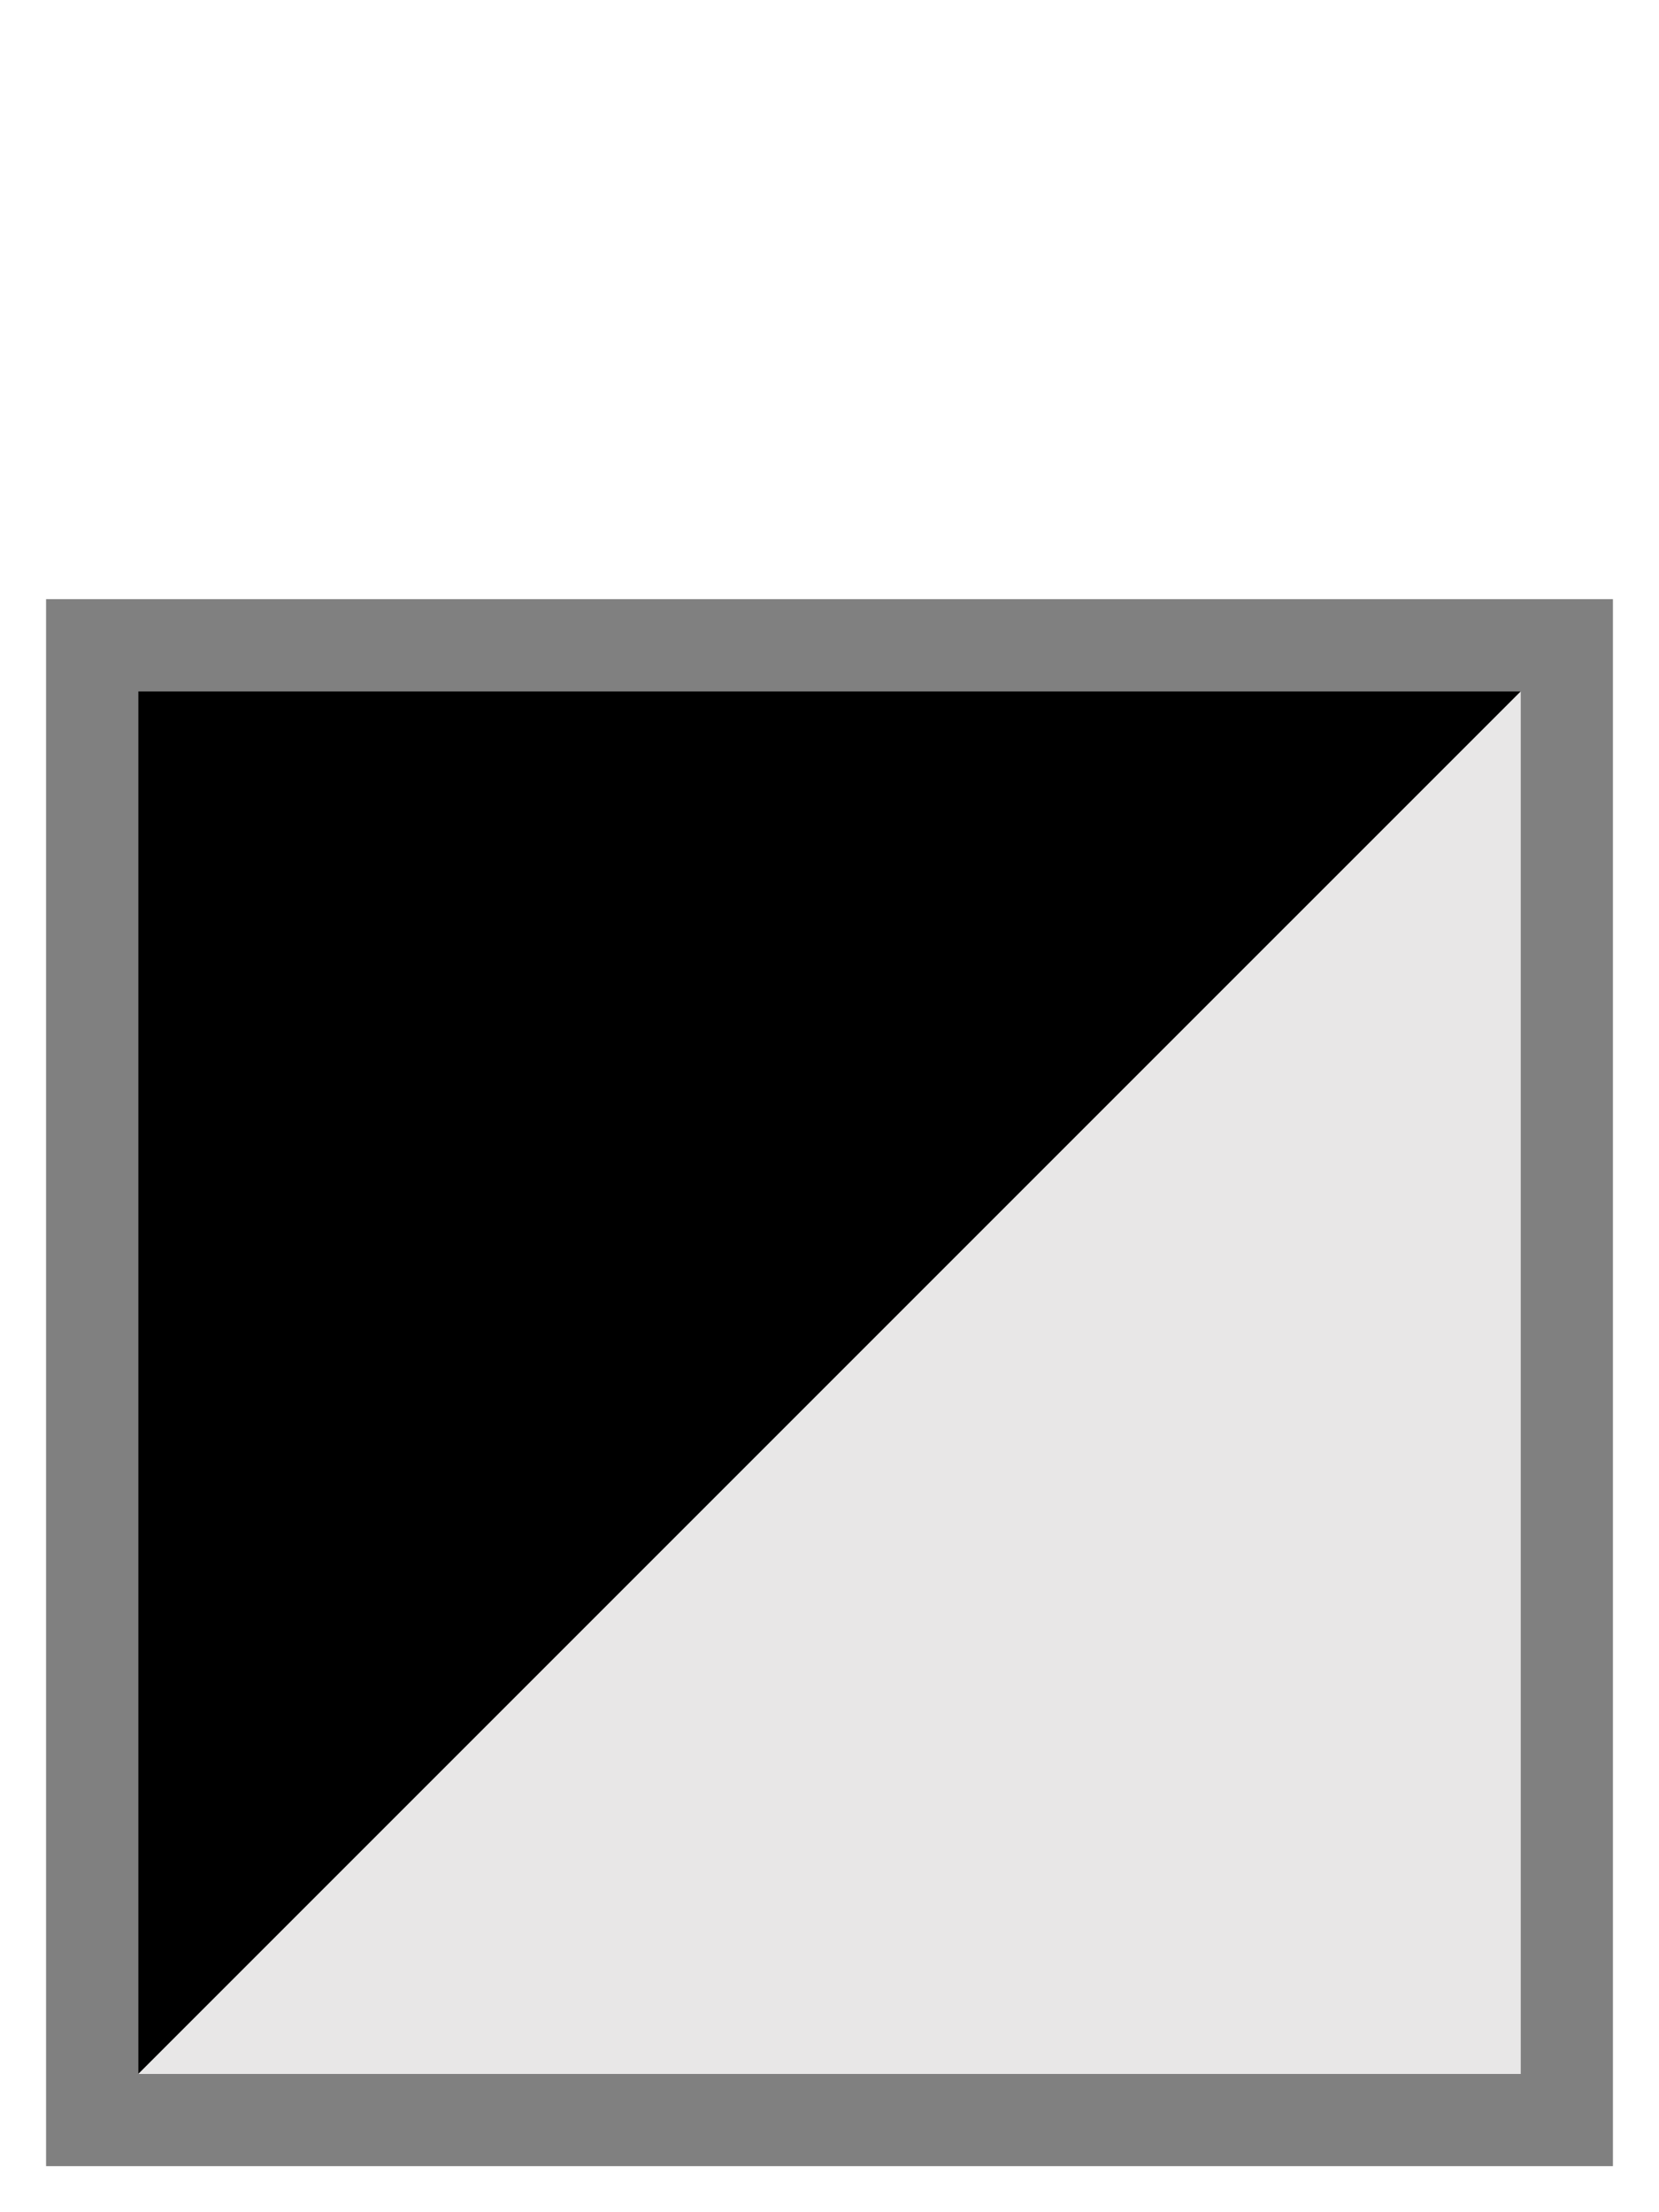
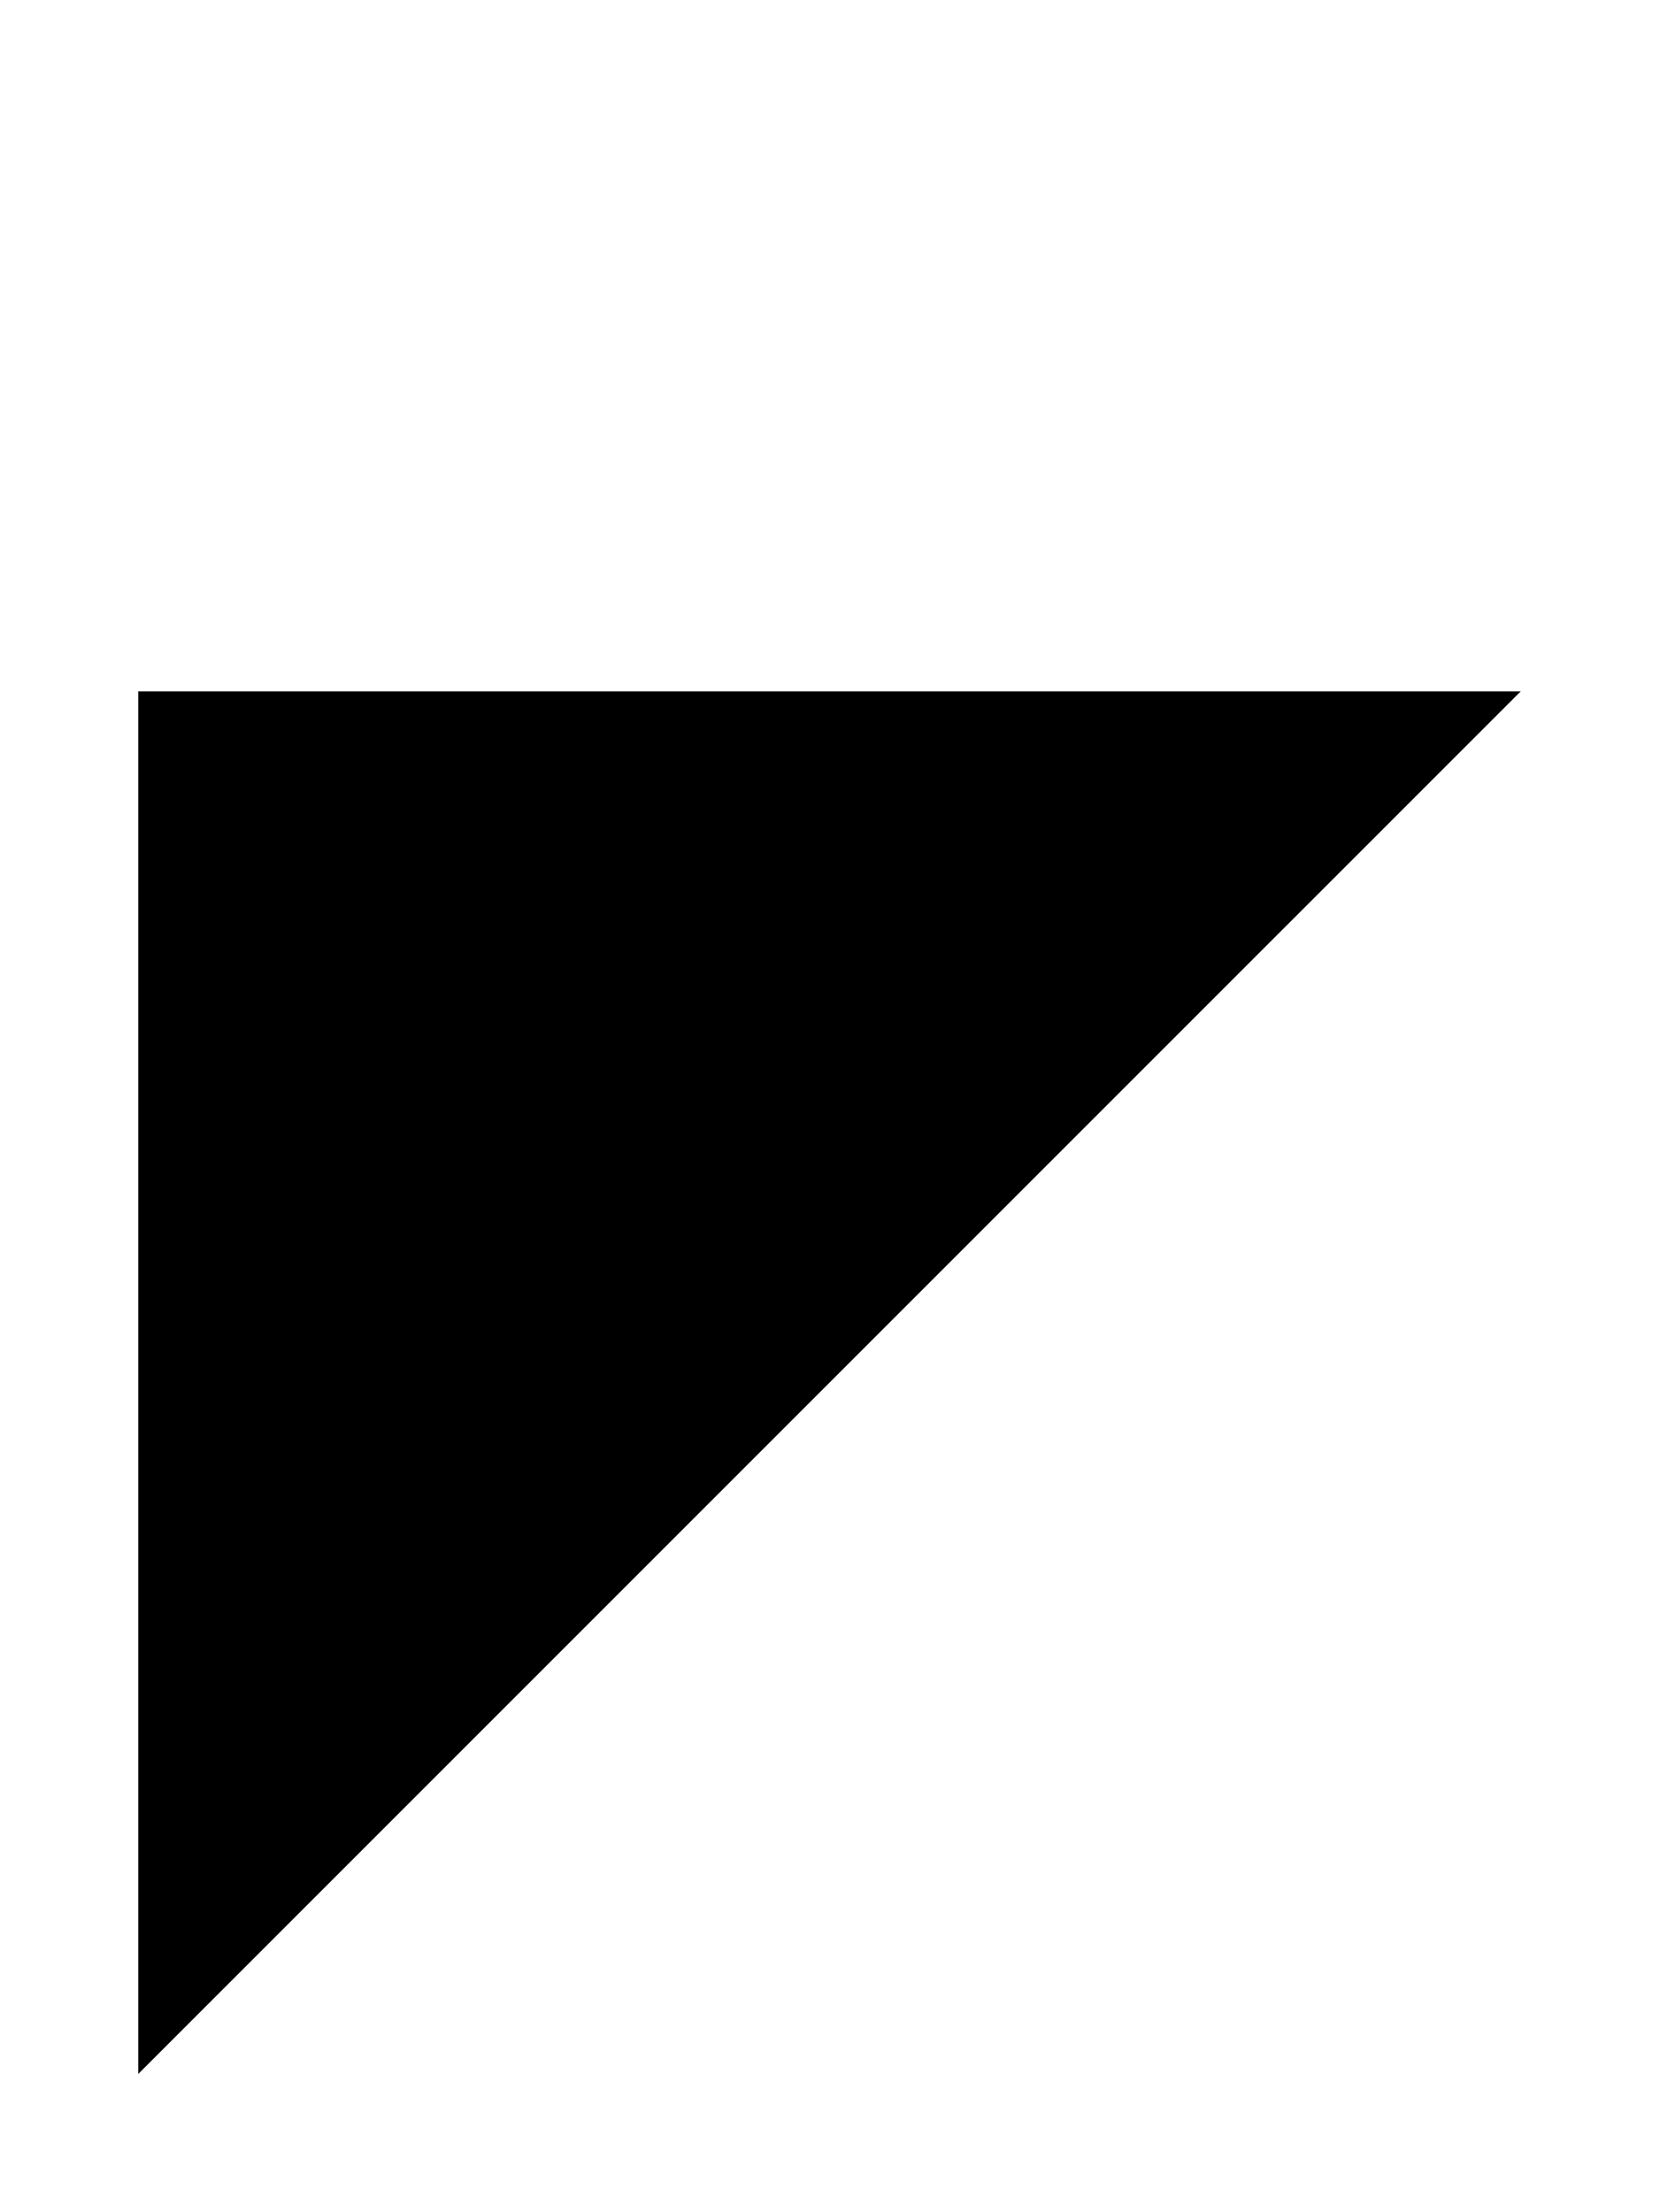
<svg xmlns="http://www.w3.org/2000/svg" width="18" height="24" version="1.1">
-   <rect x="1" y="7" width="16" height="16" stroke="gray" fill="#E8E7E7" stroke-width="1" />
  <polygon points="1.5 7.5, 16.5 7.5, 1.5 22.5" fill="#000000" />
</svg>